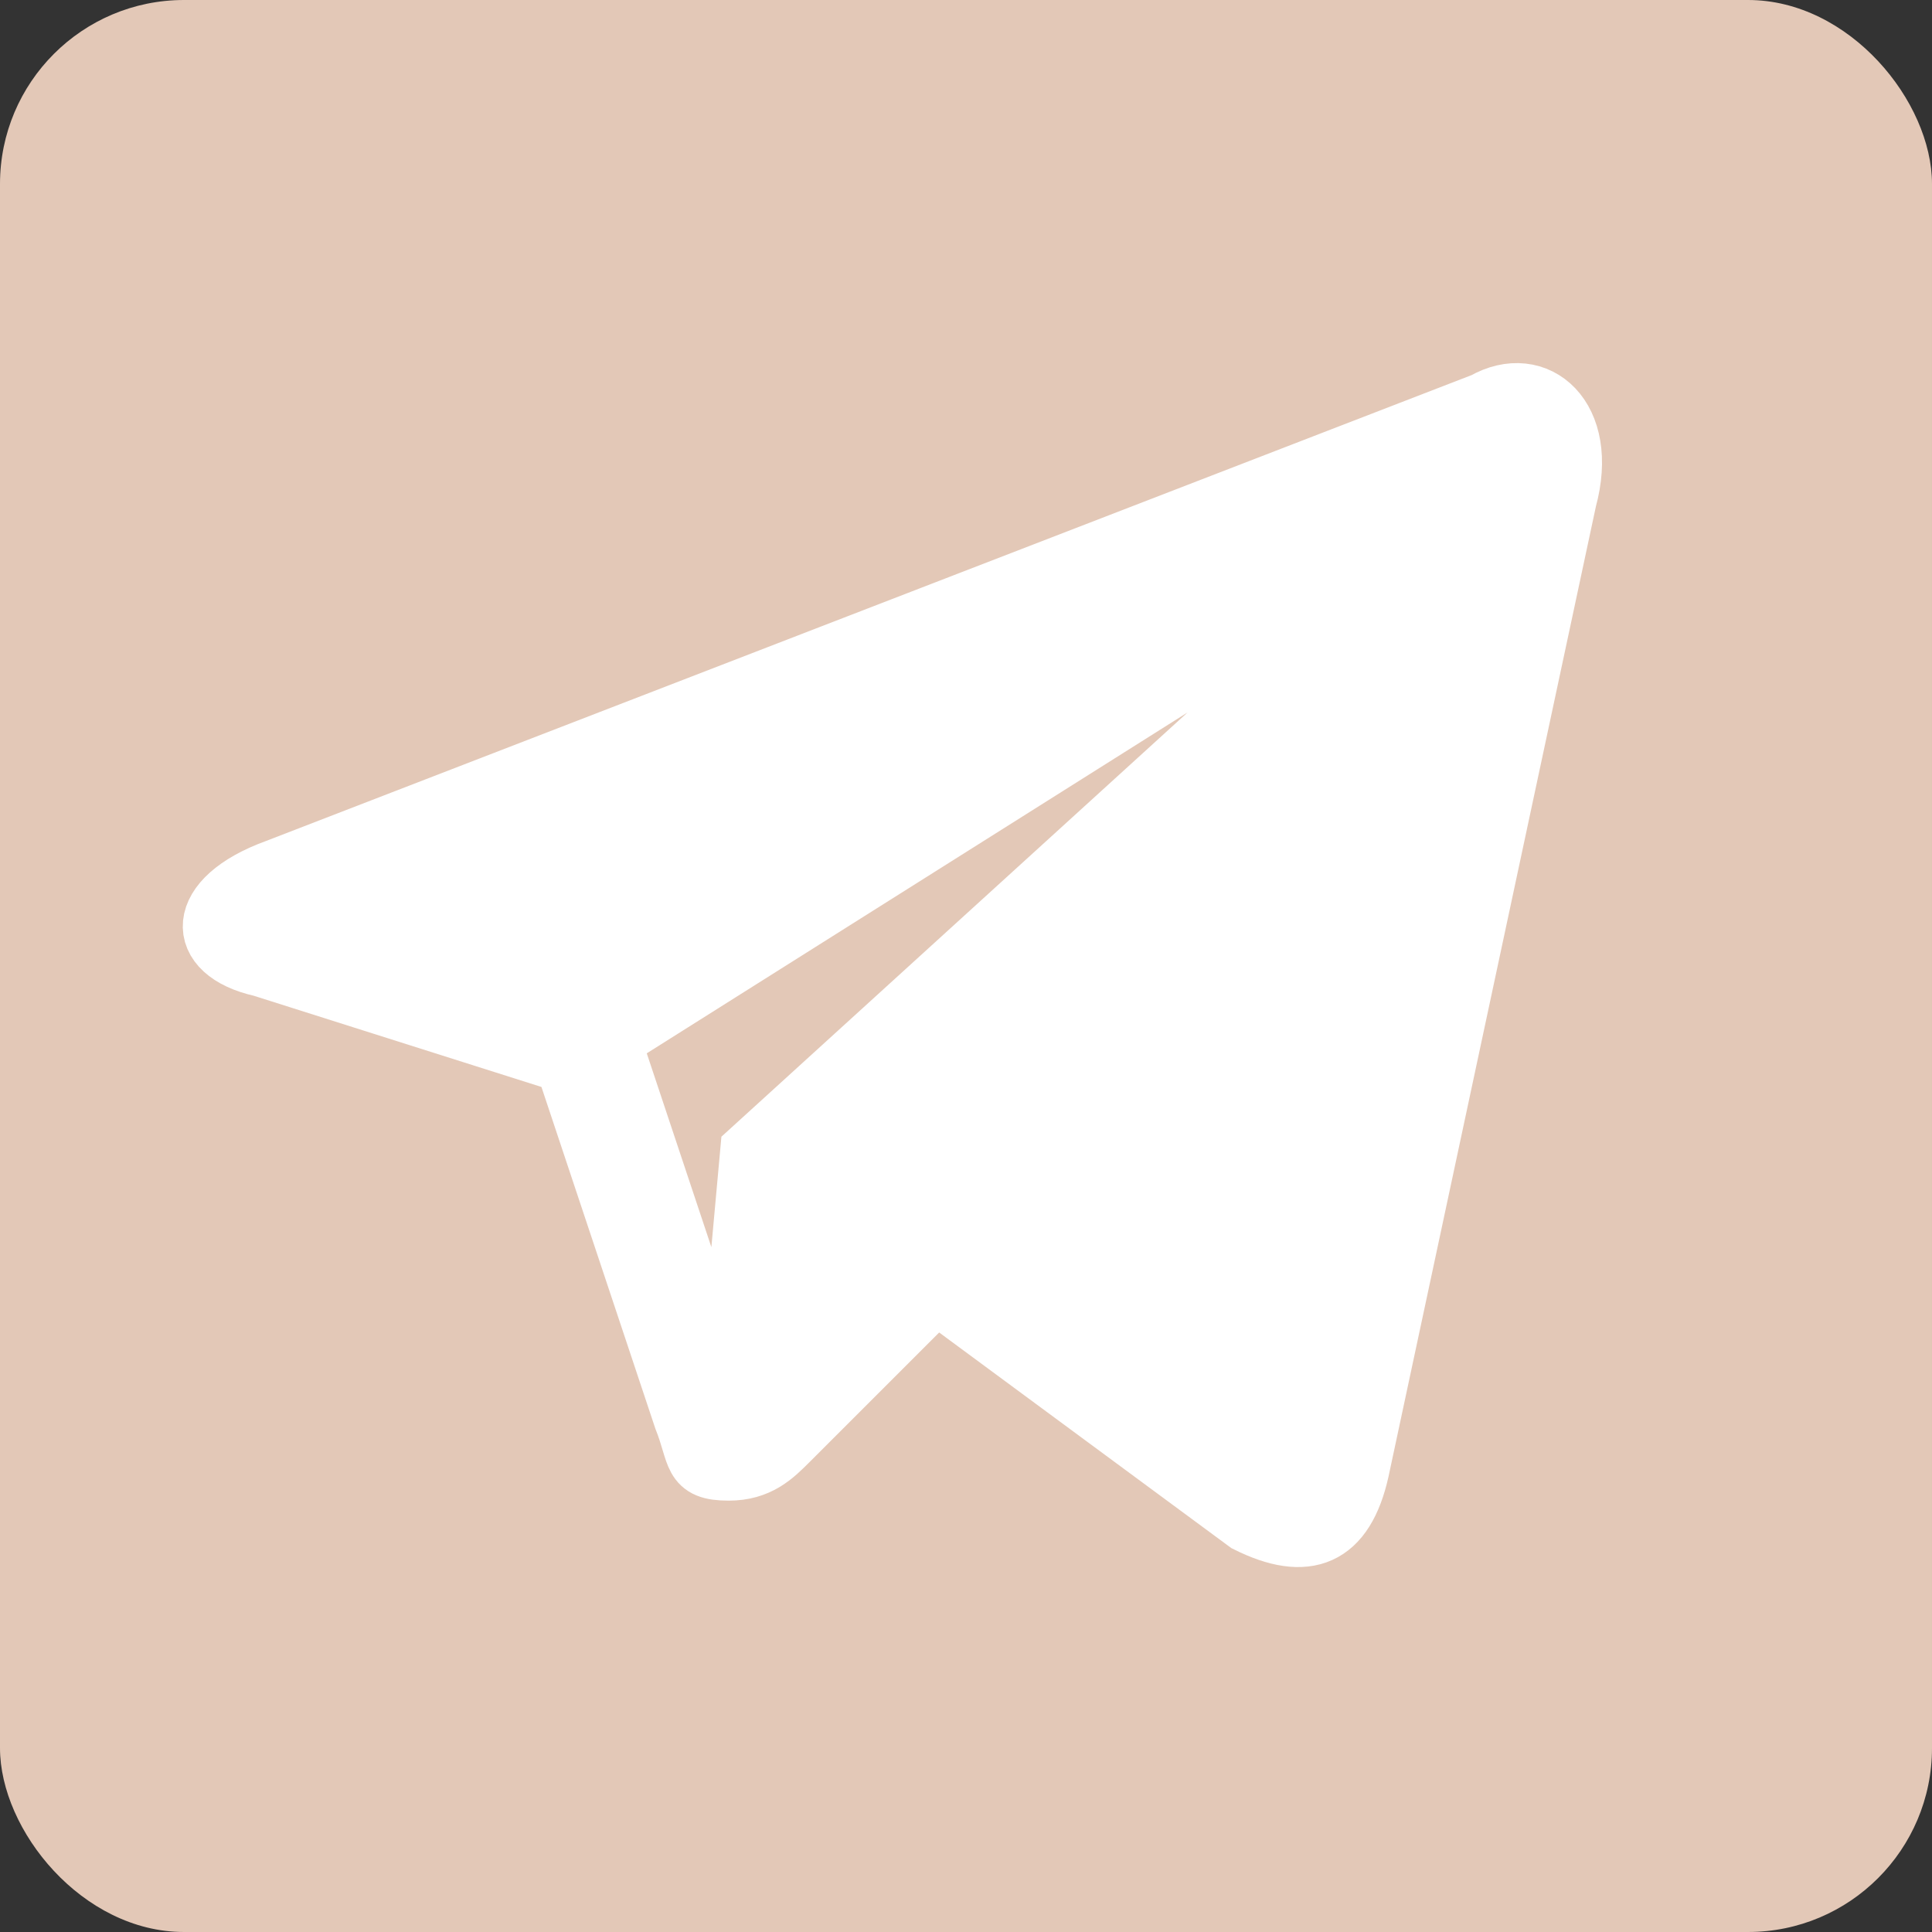
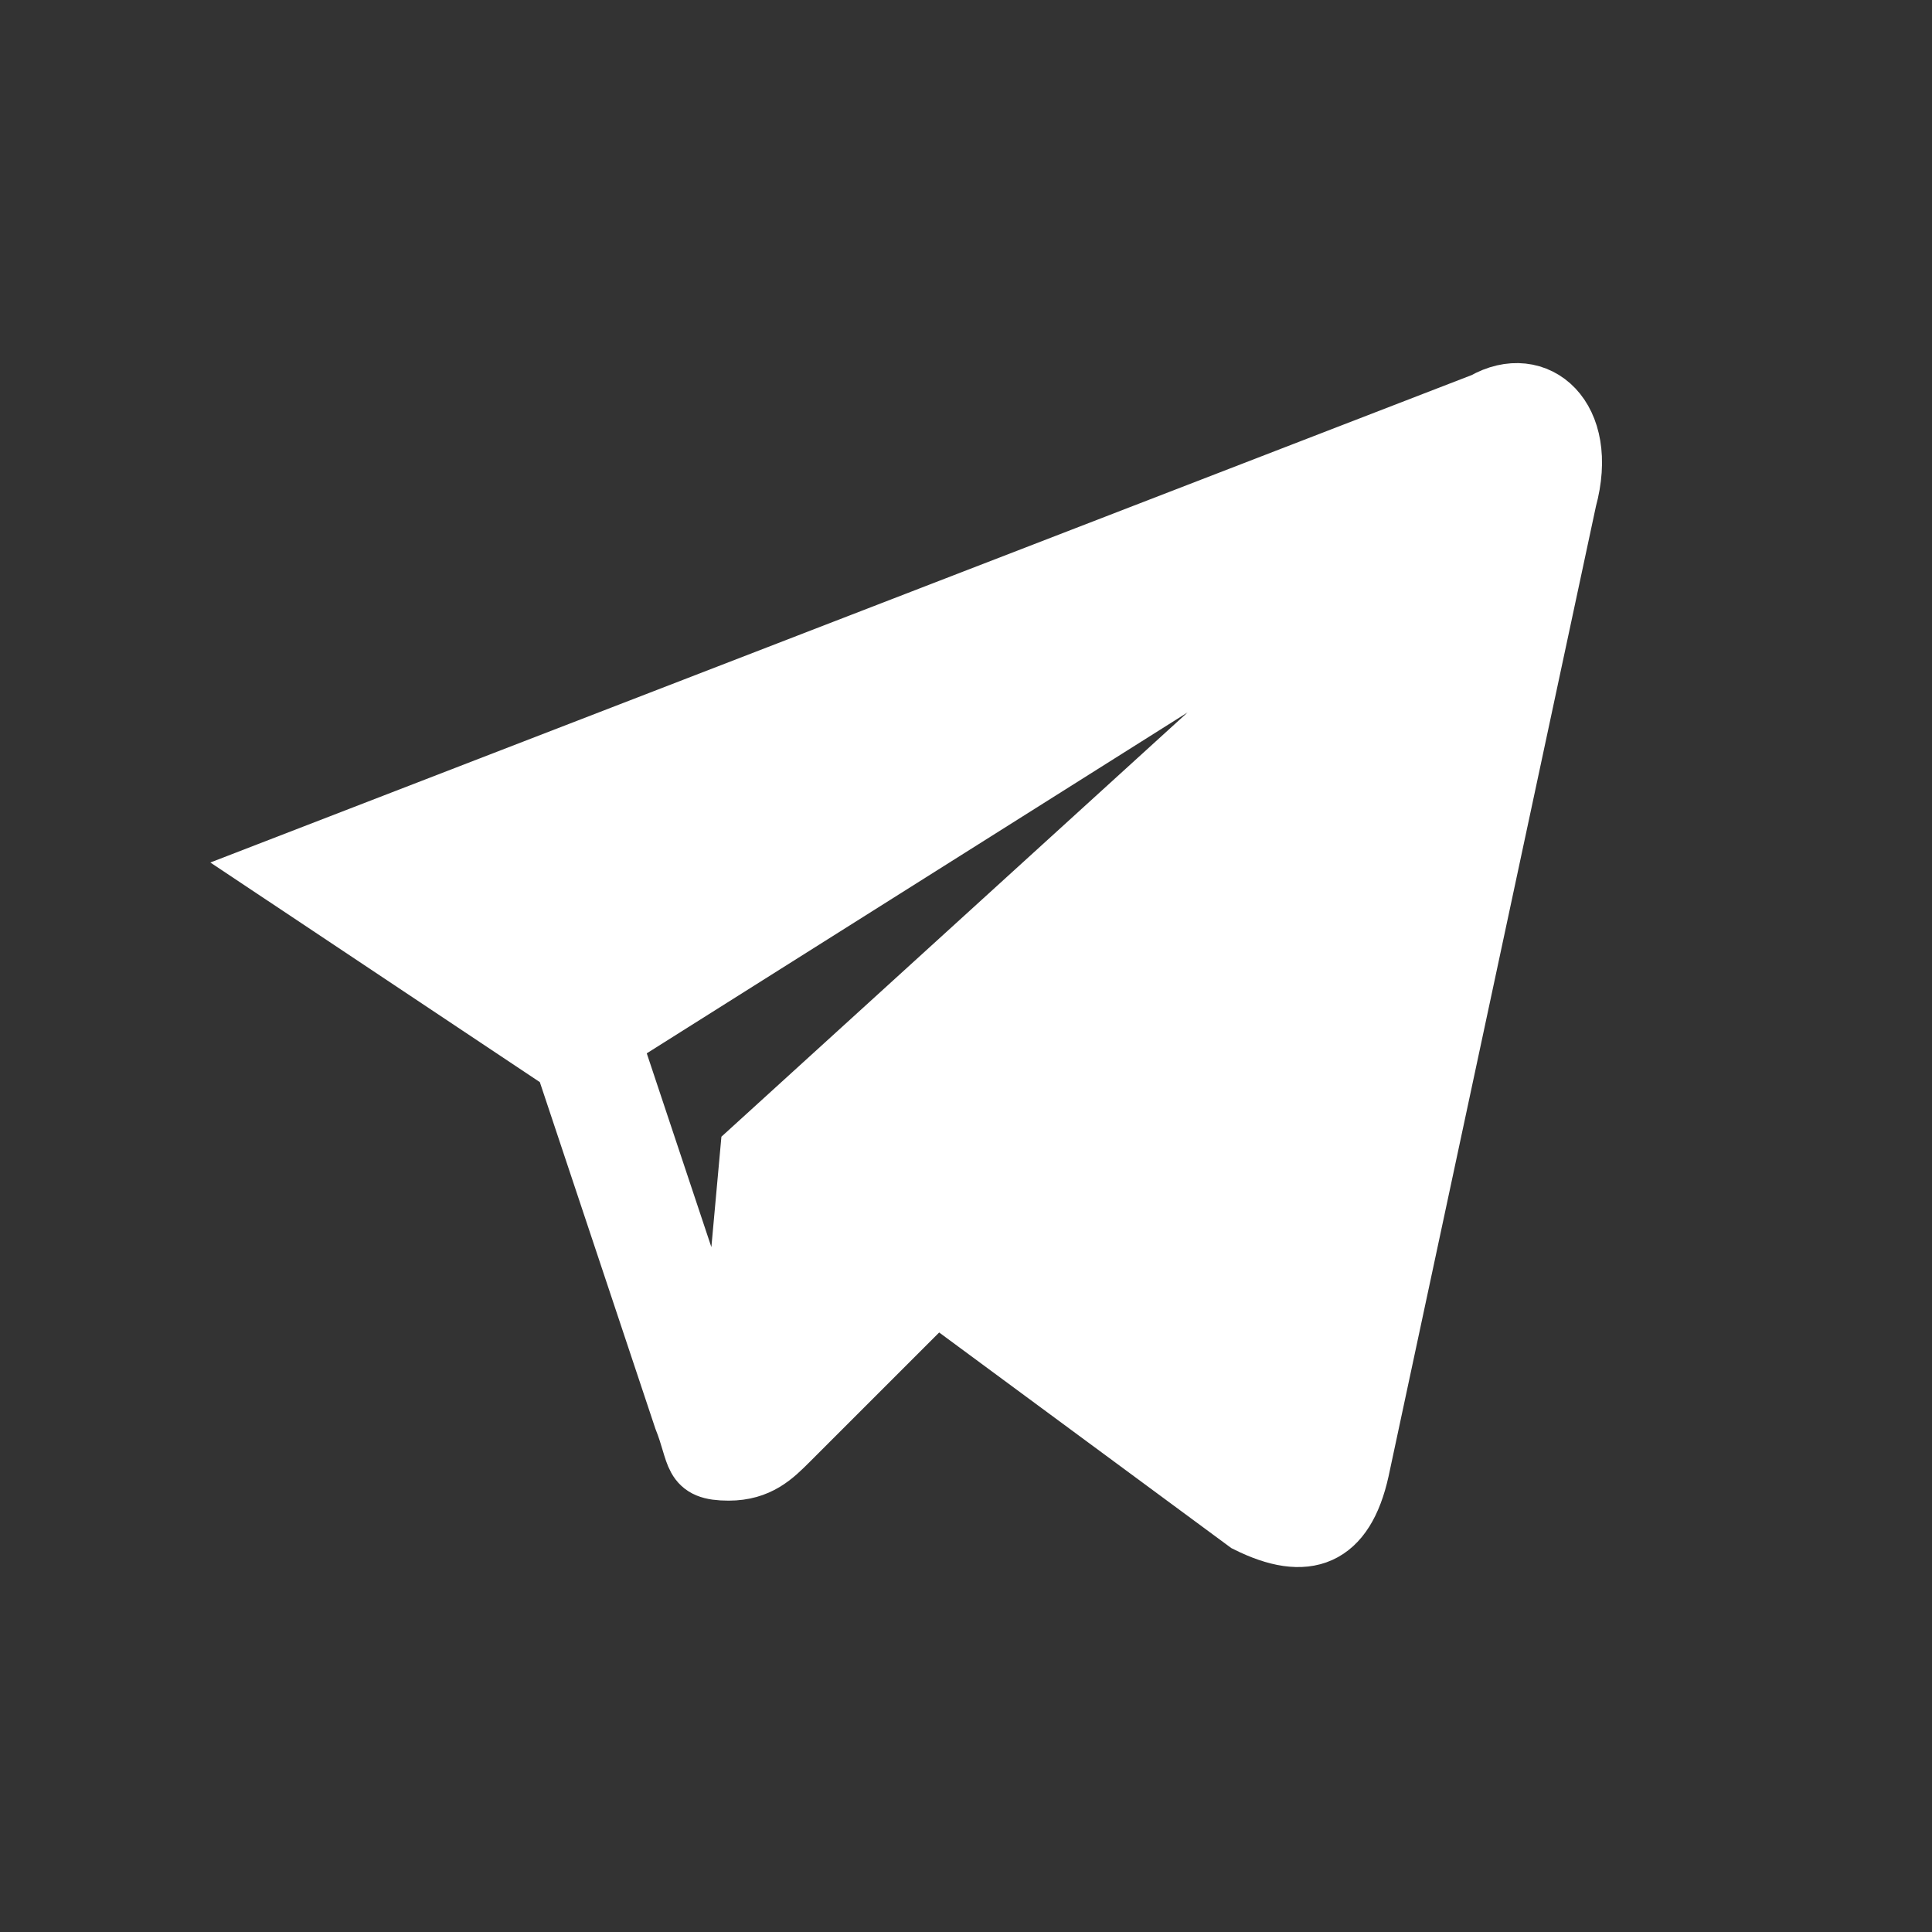
<svg xmlns="http://www.w3.org/2000/svg" width="1050" height="1050" viewBox="0 0 1050 1050" fill="none">
  <rect x="0" y="0" width="1050" height="1050" fill="#333333" stroke="none" />
-   <rect width="1050" height="1050" rx="100" fill="#E3C8B7" />
-   <path d="M806.823 219.007L150.311 472.71C106.006 488.818 106.006 517.008 142.256 525.062L307.39 577.413L371.833 770.711C379.889 790.846 375.861 798.9 395.999 798.9C412.11 798.9 420.166 790.846 428.221 782.792C432.249 778.765 468.498 742.521 508.774 702.251L677.937 827.089C710.158 843.197 730.297 835.143 738.352 798.9L851.127 271.358C863.21 227.061 835.017 202.899 806.823 219.007ZM722.242 339.818L408.082 625.737L395.999 758.63L331.557 565.332L702.103 331.764C718.214 319.683 734.325 327.737 722.242 339.818Z" fill="white" stroke="white" stroke-width="33.333" />
+   <path d="M806.823 219.007L150.311 472.71L307.39 577.413L371.833 770.711C379.889 790.846 375.861 798.9 395.999 798.9C412.11 798.9 420.166 790.846 428.221 782.792C432.249 778.765 468.498 742.521 508.774 702.251L677.937 827.089C710.158 843.197 730.297 835.143 738.352 798.9L851.127 271.358C863.21 227.061 835.017 202.899 806.823 219.007ZM722.242 339.818L408.082 625.737L395.999 758.63L331.557 565.332L702.103 331.764C718.214 319.683 734.325 327.737 722.242 339.818Z" fill="white" stroke="white" stroke-width="33.333" />
</svg>